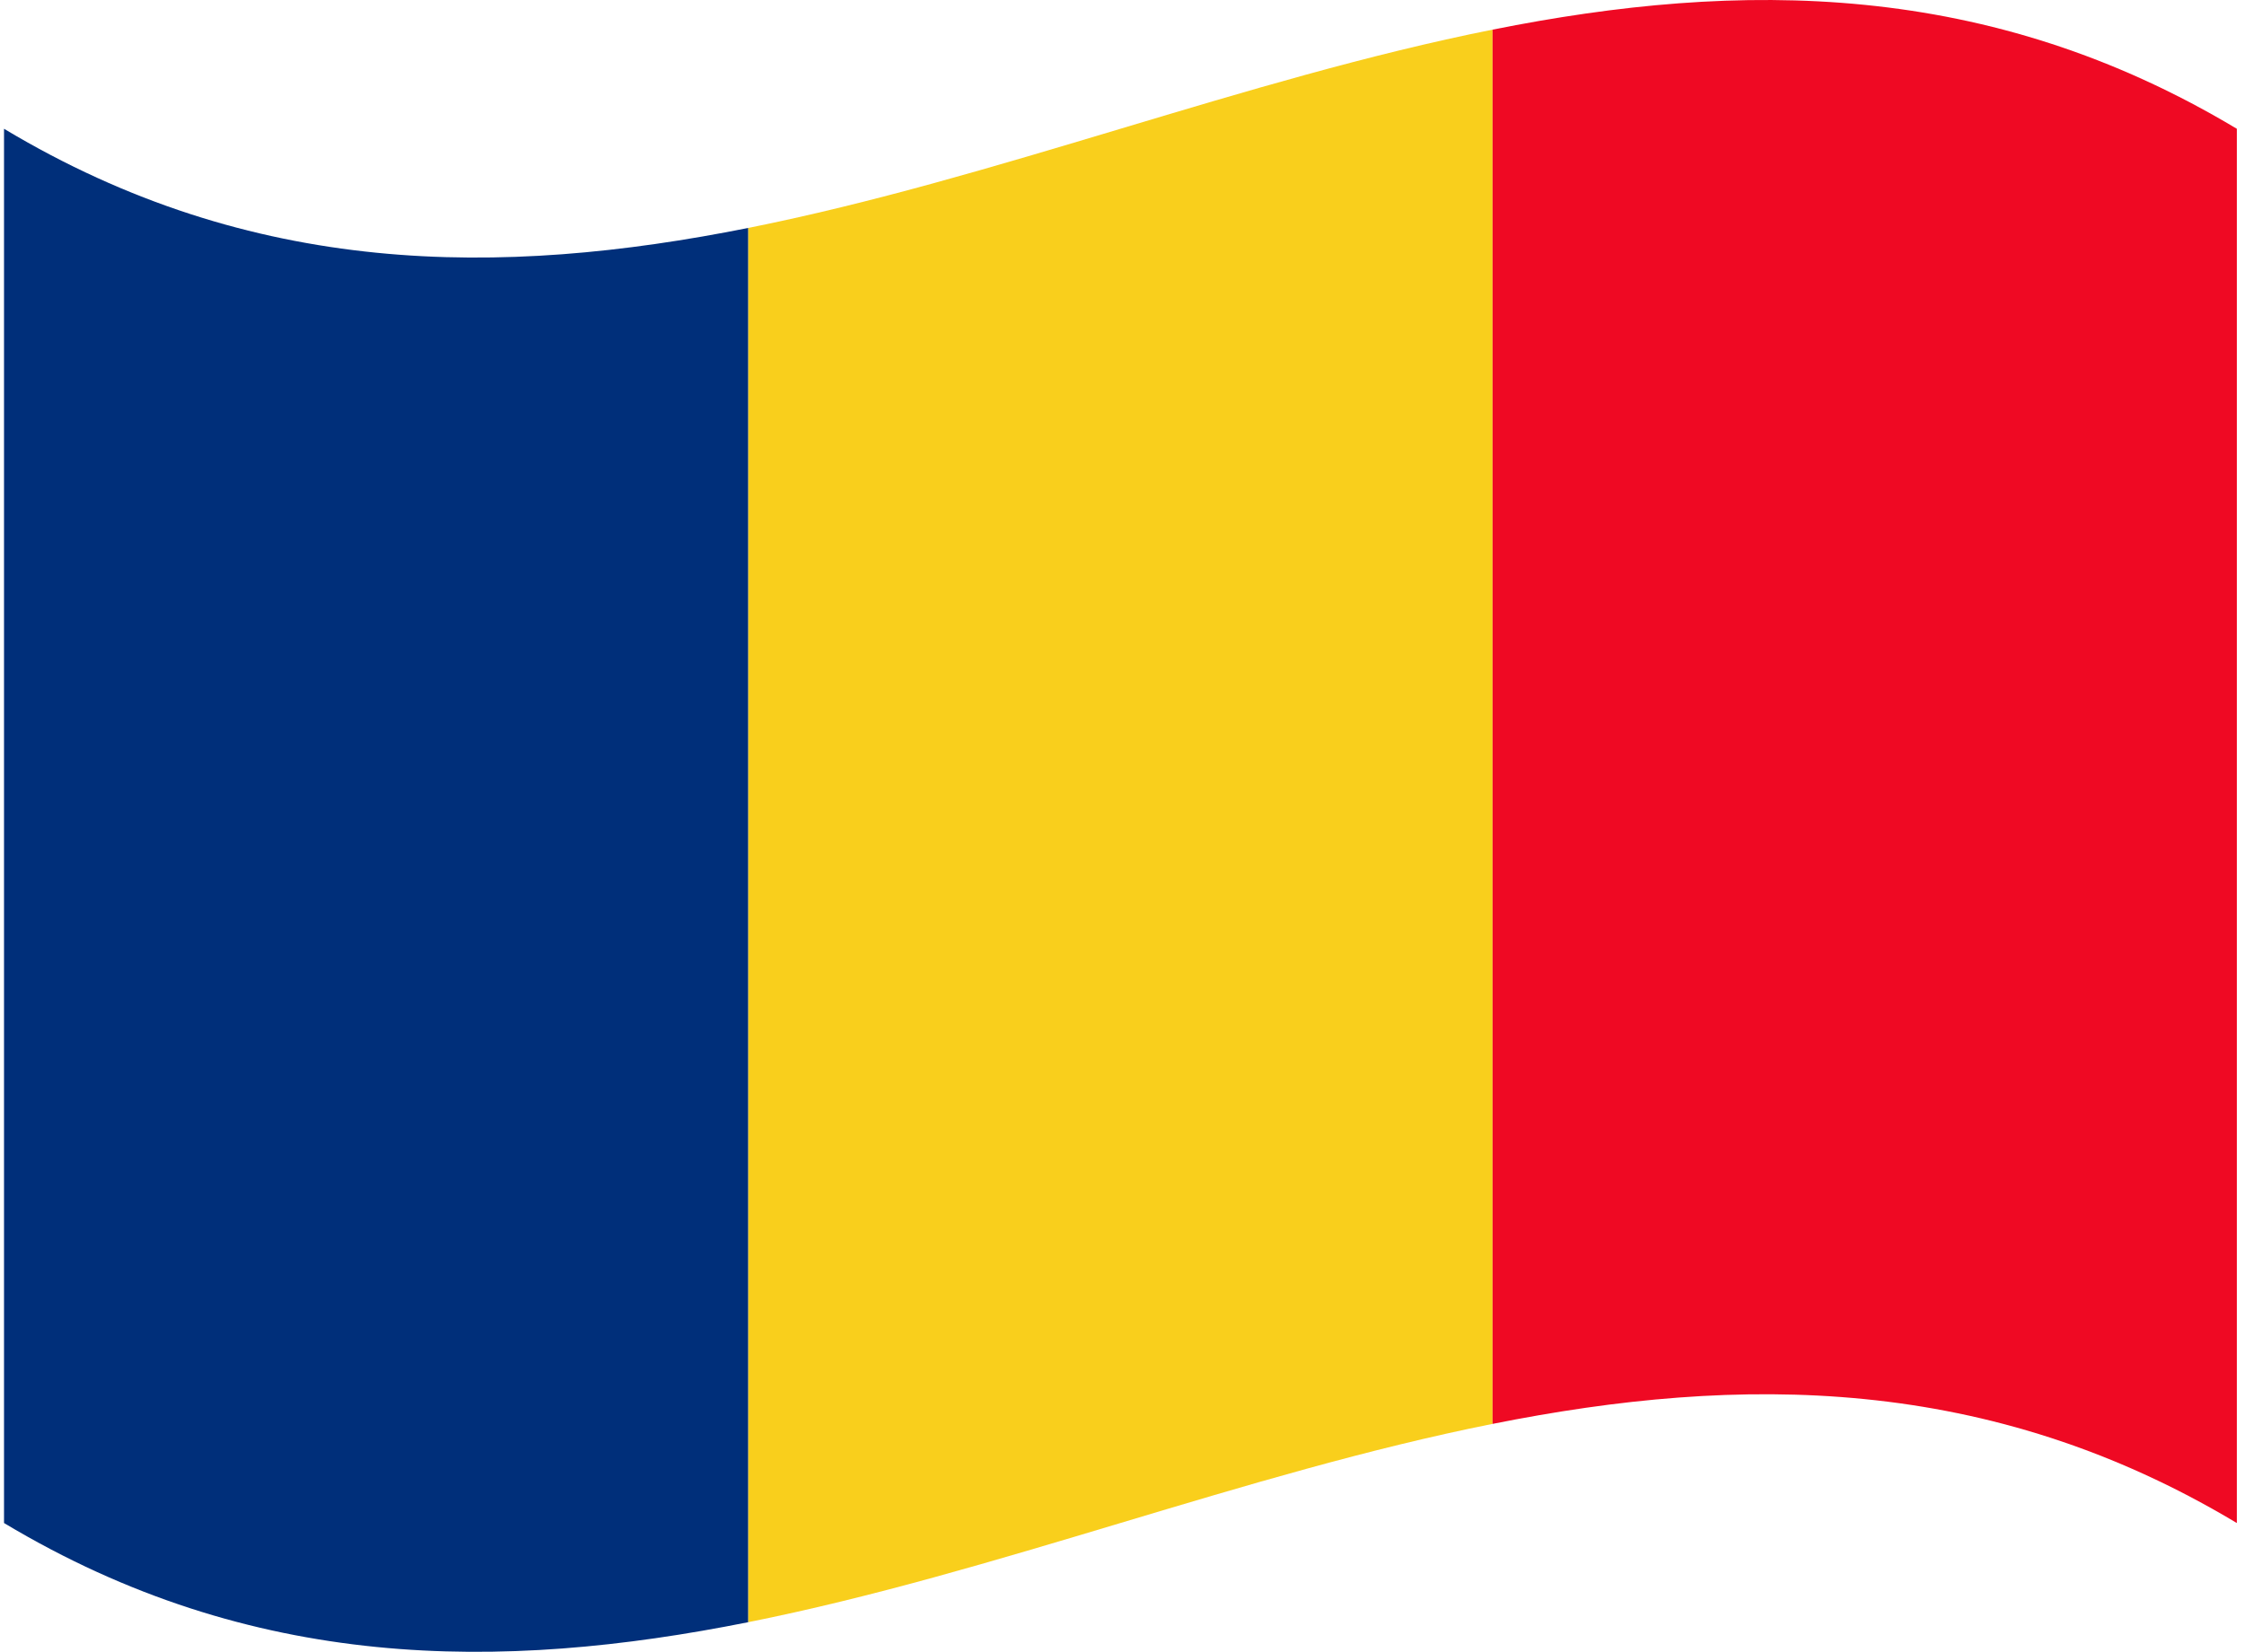
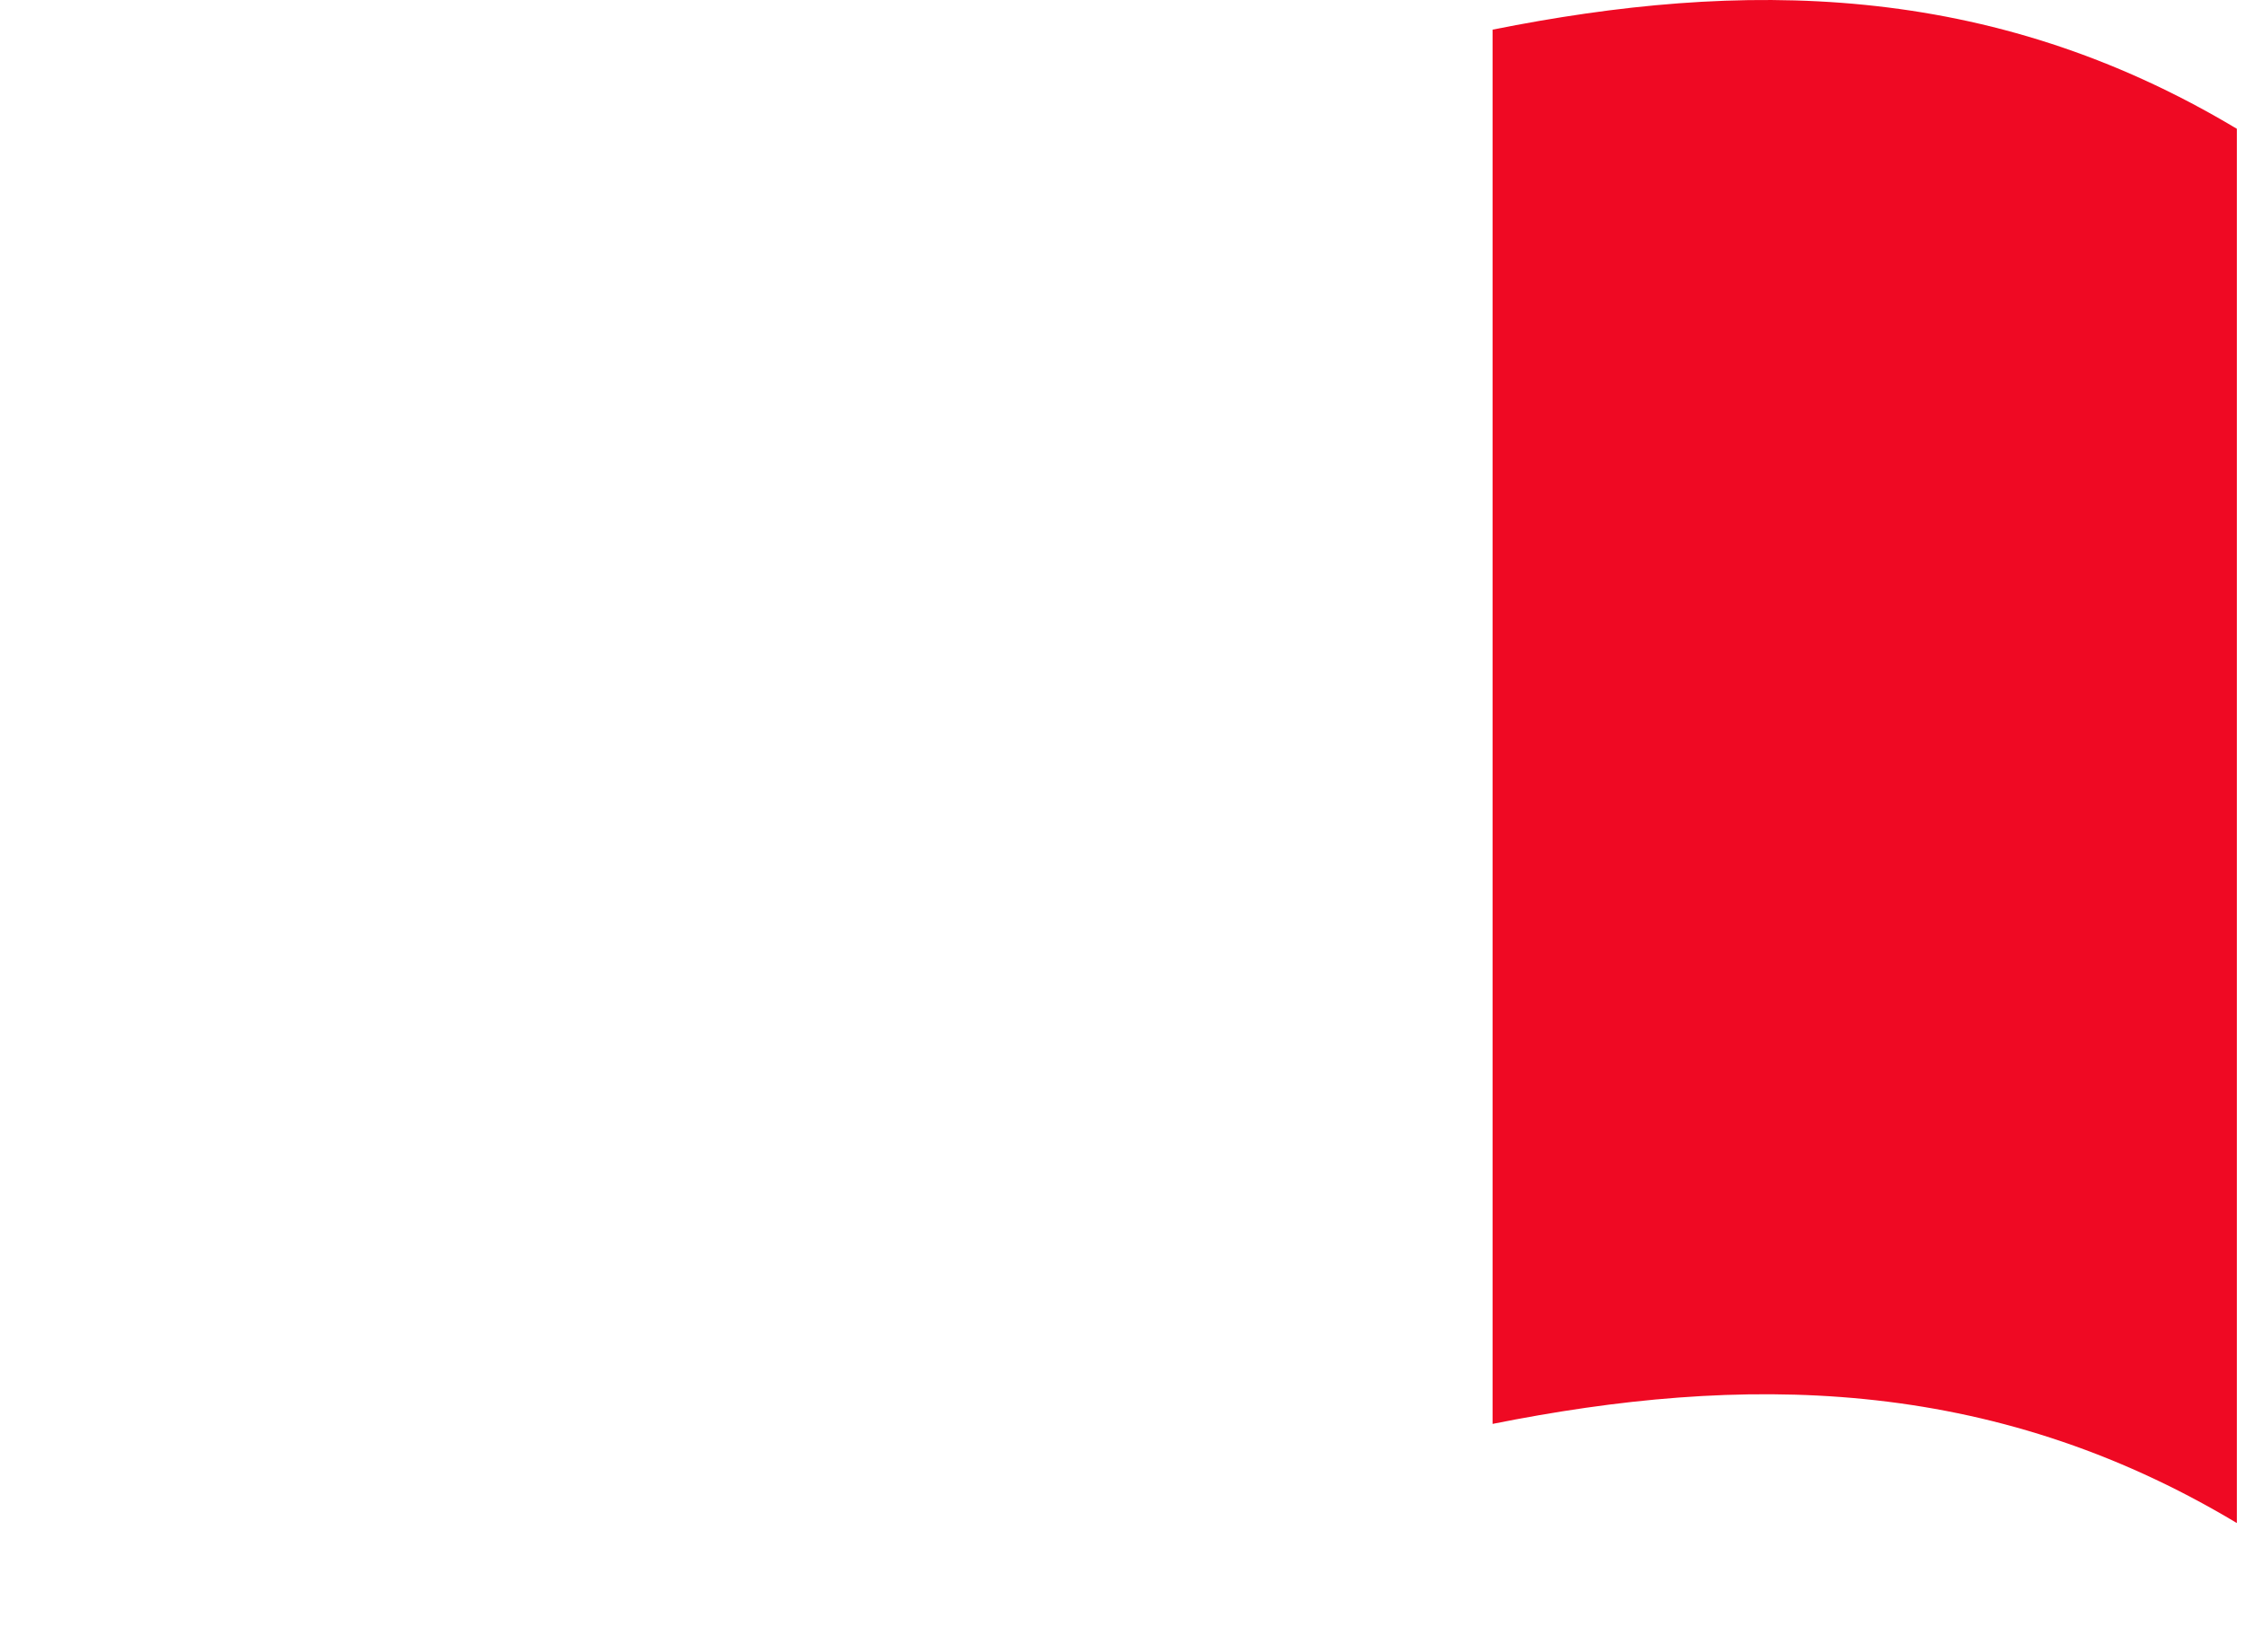
<svg xmlns="http://www.w3.org/2000/svg" width="201" height="148" viewBox="0 0 201 148" fill="none">
-   <path d="M0.36 11.538C22.583 24.863 44.803 24.863 67.027 20.422V145.344C44.803 149.785 22.583 149.785 0.36 136.46V11.538Z" fill="#002F7A" />
-   <path d="M67.027 20.421C89.25 15.98 111.47 7.096 133.693 2.655V127.577C111.47 132.018 89.25 140.902 67.027 145.343V20.421Z" fill="#F9CF1C" />
  <path d="M133.693 2.656C155.916 -1.785 178.137 -1.785 200.36 11.54V136.462C178.137 123.137 155.916 123.137 133.693 127.578V2.656Z" fill="#EF0923" />
</svg>